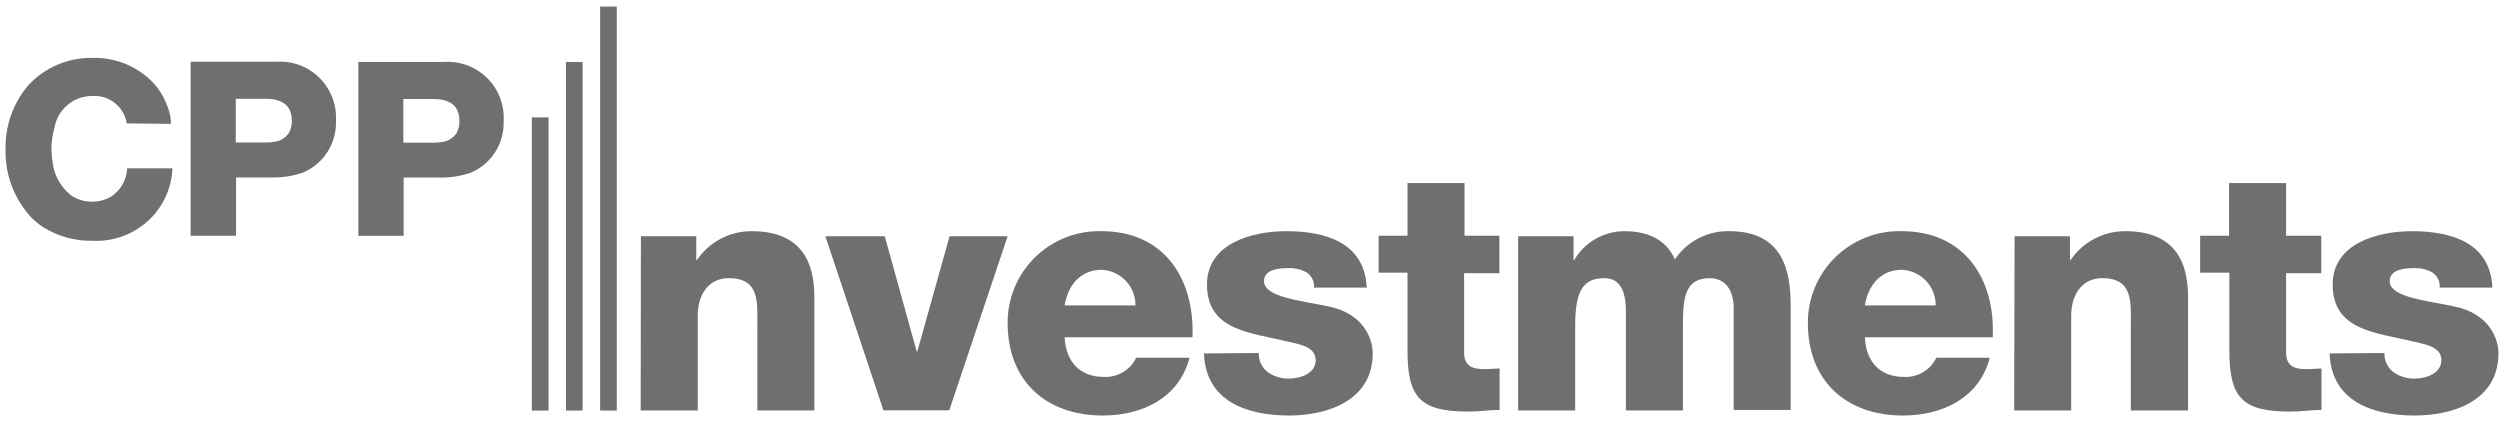
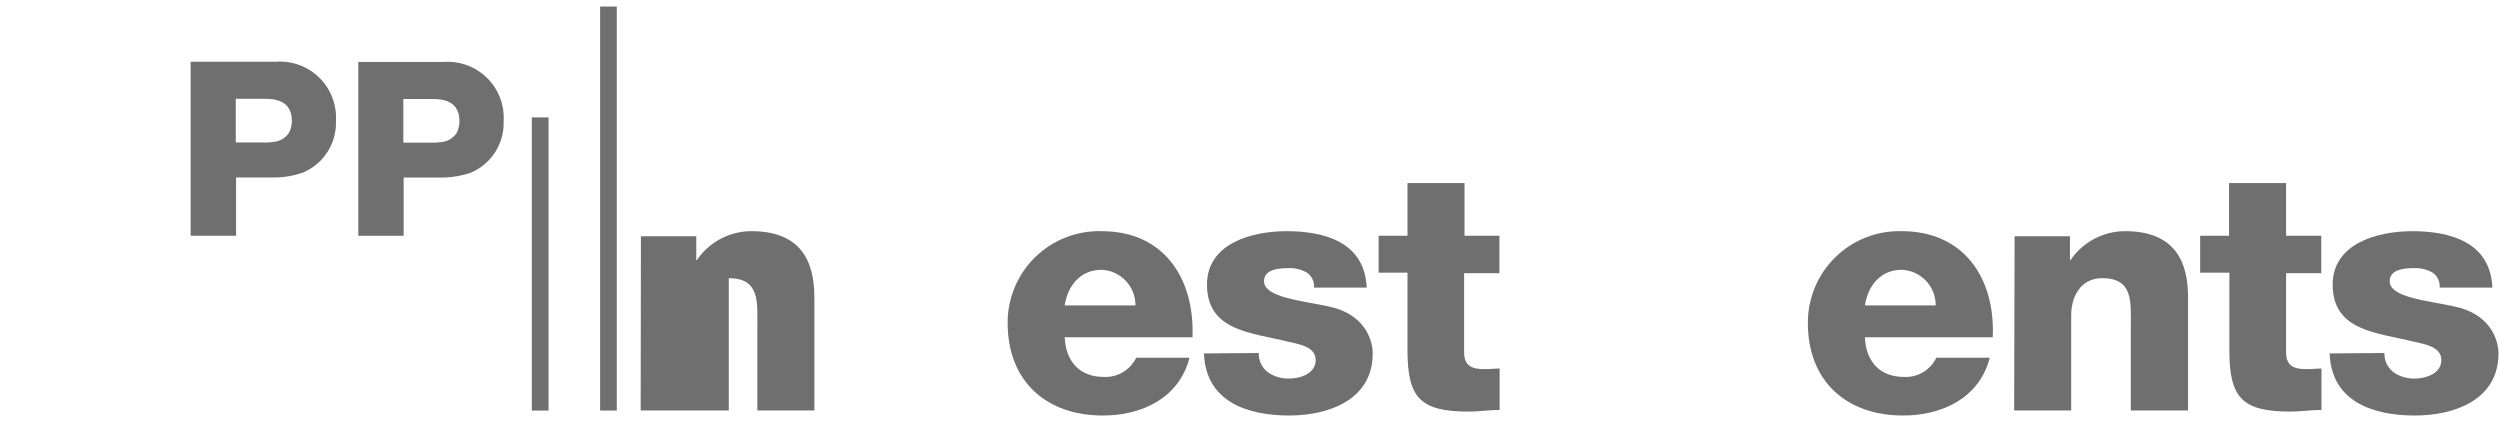
<svg xmlns="http://www.w3.org/2000/svg" width="236" height="40" viewBox="0 0 236 40" fill="none">
-   <path d="M60.501 22.301H65.728V24.549H65.787C66.359 23.706 67.13 23.017 68.031 22.541C68.933 22.066 69.937 21.819 70.956 21.823C76.438 21.823 76.877 25.819 76.877 28.193V38.746H71.493V30.793C71.493 28.545 71.747 26.259 68.796 26.259C66.774 26.259 65.865 27.969 65.865 29.776V38.746H60.481L60.501 22.301Z" fill="#6F6F6F" />
-   <path d="M89.61 38.737H83.395L77.914 22.301H83.522L86.532 33.167H86.6L89.639 22.301H95.121L89.61 38.737Z" fill="#6F6F6F" />
+   <path d="M60.501 22.301H65.728V24.549H65.787C66.359 23.706 67.13 23.017 68.031 22.541C68.933 22.066 69.937 21.819 70.956 21.823C76.438 21.823 76.877 25.819 76.877 28.193V38.746H71.493V30.793C71.493 28.545 71.747 26.259 68.796 26.259V38.746H60.481L60.501 22.301Z" fill="#6F6F6F" />
  <path d="M100.505 31.838C100.603 34.086 101.902 35.581 104.179 35.581C104.813 35.616 105.443 35.463 105.991 35.142C106.538 34.82 106.979 34.344 107.257 33.773H112.289C111.312 37.574 107.794 39.225 104.11 39.225C98.766 39.225 95.121 35.991 95.121 30.48C95.116 29.324 95.345 28.178 95.792 27.112C96.239 26.045 96.895 25.08 97.723 24.272C98.551 23.465 99.532 22.832 100.61 22.411C101.687 21.99 102.837 21.79 103.993 21.823C109.856 21.823 112.787 26.259 112.572 31.838H100.505ZM107.188 28.829C107.194 27.964 106.865 27.131 106.269 26.504C105.673 25.877 104.857 25.505 103.993 25.468C102.088 25.468 100.817 26.836 100.505 28.829H107.188Z" fill="#6F6F6F" />
  <path d="M118.826 33.324C118.813 33.679 118.887 34.032 119.042 34.353C119.197 34.673 119.428 34.95 119.715 35.161C120.291 35.55 120.974 35.752 121.669 35.737C122.715 35.737 124.2 35.288 124.2 33.988C124.2 32.688 122.519 32.473 121.572 32.249C118.181 31.399 113.94 31.272 113.94 26.865C113.94 22.956 118.21 21.823 121.445 21.823C125.06 21.823 128.832 22.868 129.017 27.148H124.044C124.067 26.87 124.015 26.591 123.893 26.34C123.771 26.088 123.583 25.875 123.35 25.721C122.829 25.428 122.237 25.286 121.64 25.311C120.751 25.311 119.324 25.409 119.324 26.542C119.324 28.096 122.94 28.379 125.402 28.927C128.734 29.591 129.584 31.995 129.584 33.363C129.584 37.76 125.402 39.225 121.699 39.225C117.79 39.225 113.813 37.935 113.657 33.363L118.826 33.324Z" fill="#6F6F6F" />
  <path d="M141.544 25.79H138.212V33.265C138.212 34.564 138.974 34.848 140.166 34.848C140.606 34.848 141.085 34.789 141.564 34.789V38.698C140.587 38.698 139.609 38.854 138.632 38.854C134.04 38.854 132.867 37.525 132.867 33.059V25.741H130.141V22.253H132.867V17.279H138.251V22.253H141.544V25.79Z" fill="#6F6F6F" />
-   <path d="M143.313 22.302H148.54V24.549H148.599C149.083 23.723 149.773 23.037 150.603 22.559C151.432 22.081 152.371 21.827 153.328 21.823C155.38 21.823 157.237 22.487 158.107 24.49C158.67 23.649 159.436 22.964 160.334 22.498C161.233 22.032 162.234 21.799 163.247 21.823C168.463 21.823 169.04 25.79 169.04 28.927V38.698H163.657V29.083C163.657 27.304 162.797 26.259 161.4 26.259C159.094 26.259 158.869 28.037 158.869 30.695V38.747H153.485V29.395C153.485 27.441 152.908 26.259 151.452 26.259C149.498 26.259 148.697 27.373 148.697 30.734V38.747H143.313V22.302Z" fill="#6F6F6F" />
  <path d="M176.047 31.838C176.134 34.086 177.434 35.581 179.721 35.581C180.353 35.617 180.983 35.464 181.528 35.142C182.075 34.821 182.513 34.344 182.789 33.773H187.831C186.854 37.574 183.336 39.225 179.652 39.225C174.298 39.225 170.662 35.991 170.662 30.48C170.658 29.325 170.887 28.18 171.333 27.114C171.78 26.048 172.434 25.083 173.262 24.276C174.088 23.468 175.068 22.835 176.145 22.414C177.221 21.992 178.371 21.791 179.526 21.823C185.389 21.823 188.369 26.259 188.115 31.838H176.047ZM182.73 28.829C182.736 27.962 182.406 27.127 181.807 26.5C181.209 25.873 180.391 25.503 179.526 25.467C177.629 25.467 176.359 26.835 176.047 28.829H182.73Z" fill="#6F6F6F" />
  <path d="M190.177 22.301H195.404V24.549H195.462C196.035 23.706 196.805 23.017 197.707 22.541C198.608 22.066 199.612 21.819 200.631 21.823C206.112 21.823 206.554 25.819 206.554 28.193V38.746H201.149V30.793C201.149 28.545 201.403 26.259 198.452 26.259C196.429 26.259 195.521 27.969 195.521 29.776V38.746H190.138L190.177 22.301Z" fill="#6F6F6F" />
  <path d="M219.128 25.79H215.807V33.265C215.807 34.564 216.569 34.848 217.761 34.848C218.2 34.848 218.679 34.789 219.148 34.789V38.698C218.171 38.698 217.194 38.854 216.216 38.854C211.623 38.854 210.452 37.525 210.452 33.059V25.741H207.696V22.253H210.422V17.279H215.807V22.253H219.128V25.79Z" fill="#6F6F6F" />
  <path d="M225.089 33.324C225.078 33.679 225.152 34.031 225.307 34.351C225.463 34.671 225.692 34.949 225.978 35.161C226.554 35.55 227.236 35.752 227.931 35.737C228.977 35.737 230.462 35.288 230.462 33.988C230.462 32.688 228.792 32.473 227.835 32.249C224.443 31.399 220.203 31.272 220.203 26.865C220.203 22.956 224.482 21.823 227.707 21.823C231.323 21.823 235.094 22.868 235.28 27.148H230.306C230.33 26.87 230.277 26.591 230.155 26.34C230.034 26.088 229.845 25.875 229.613 25.721C229.092 25.428 228.5 25.286 227.903 25.311C227.013 25.311 225.587 25.409 225.587 26.542C225.587 28.096 229.203 28.379 231.675 28.927C234.996 29.591 235.856 31.995 235.856 33.363C235.856 37.76 231.675 39.225 227.961 39.225C224.052 39.225 220.076 37.935 219.919 33.363L225.089 33.324Z" fill="#6F6F6F" />
  <path d="M51.785 11.084H50.202V38.757H51.785V11.084Z" fill="#6F6F6F" />
-   <path d="M54.999 5.856H53.426V38.756H54.999V5.856Z" fill="#6F6F6F" />
  <path d="M58.224 0.619H56.651V38.756H58.224V0.619Z" fill="#6F6F6F" />
-   <path d="M11.967 11.651C11.847 10.892 11.447 10.206 10.847 9.727C10.247 9.248 9.489 9.01 8.723 9.061C7.879 9.054 7.059 9.343 6.407 9.879C5.755 10.415 5.312 11.163 5.156 11.993C4.963 12.667 4.861 13.363 4.853 14.064C4.864 14.493 4.903 14.921 4.971 15.344C5.041 15.948 5.23 16.531 5.527 17.061C5.823 17.591 6.222 18.057 6.7 18.432C7.289 18.837 7.989 19.049 8.703 19.038C9.296 19.039 9.879 18.895 10.403 18.618C10.871 18.327 11.262 17.927 11.541 17.452C11.82 16.977 11.979 16.442 12.006 15.892H16.276C16.208 17.69 15.457 19.396 14.175 20.66C13.463 21.361 12.614 21.907 11.68 22.263C10.747 22.619 9.75 22.779 8.752 22.731C7.116 22.764 5.505 22.326 4.111 21.471C3.701 21.199 3.318 20.888 2.967 20.543C1.333 18.788 0.455 16.461 0.525 14.064C0.482 11.867 1.243 9.73 2.664 8.055C3.435 7.222 4.373 6.56 5.417 6.114C6.461 5.668 7.588 5.447 8.723 5.466C9.82 5.433 10.911 5.638 11.923 6.064C12.934 6.491 13.842 7.13 14.585 7.938C15.321 8.799 15.832 9.83 16.071 10.938C16.108 11.187 16.131 11.438 16.139 11.69L11.967 11.651Z" fill="#6F6F6F" />
  <path d="M22.256 13.449H24.962C25.236 13.449 25.5 13.449 25.754 13.4C26.061 13.384 26.36 13.297 26.626 13.144C26.893 12.991 27.12 12.777 27.288 12.521C27.468 12.174 27.559 11.788 27.552 11.397C27.552 9.208 25.422 9.345 24.933 9.325H22.256V13.449ZM24.748 5.827C25.197 5.827 25.637 5.827 26.076 5.827C26.824 5.776 27.574 5.885 28.277 6.146C28.979 6.407 29.618 6.814 30.152 7.341C30.685 7.867 31.1 8.501 31.369 9.201C31.639 9.9 31.756 10.649 31.715 11.397C31.755 12.43 31.48 13.45 30.927 14.322C30.374 15.195 29.568 15.879 28.617 16.283C27.676 16.614 26.683 16.773 25.686 16.752H22.285V22.253H17.996V5.827H24.748Z" fill="#6F6F6F" />
  <path d="M38.076 13.468H40.783C41.066 13.468 41.32 13.468 41.574 13.419C41.883 13.405 42.184 13.318 42.452 13.165C42.72 13.012 42.949 12.798 43.118 12.54C43.292 12.191 43.379 11.806 43.372 11.416C43.372 9.227 41.252 9.364 40.763 9.344H38.076V13.468ZM40.578 5.846C41.017 5.846 41.457 5.846 41.907 5.846C42.654 5.795 43.404 5.904 44.107 6.165C44.809 6.426 45.448 6.833 45.981 7.36C46.515 7.886 46.93 8.52 47.199 9.22C47.469 9.919 47.586 10.668 47.544 11.416C47.585 12.448 47.31 13.469 46.757 14.341C46.204 15.214 45.398 15.898 44.447 16.302C43.504 16.622 42.512 16.777 41.516 16.761H38.105V22.262H33.826V5.846H40.578Z" fill="#6F6F6F" />
</svg>